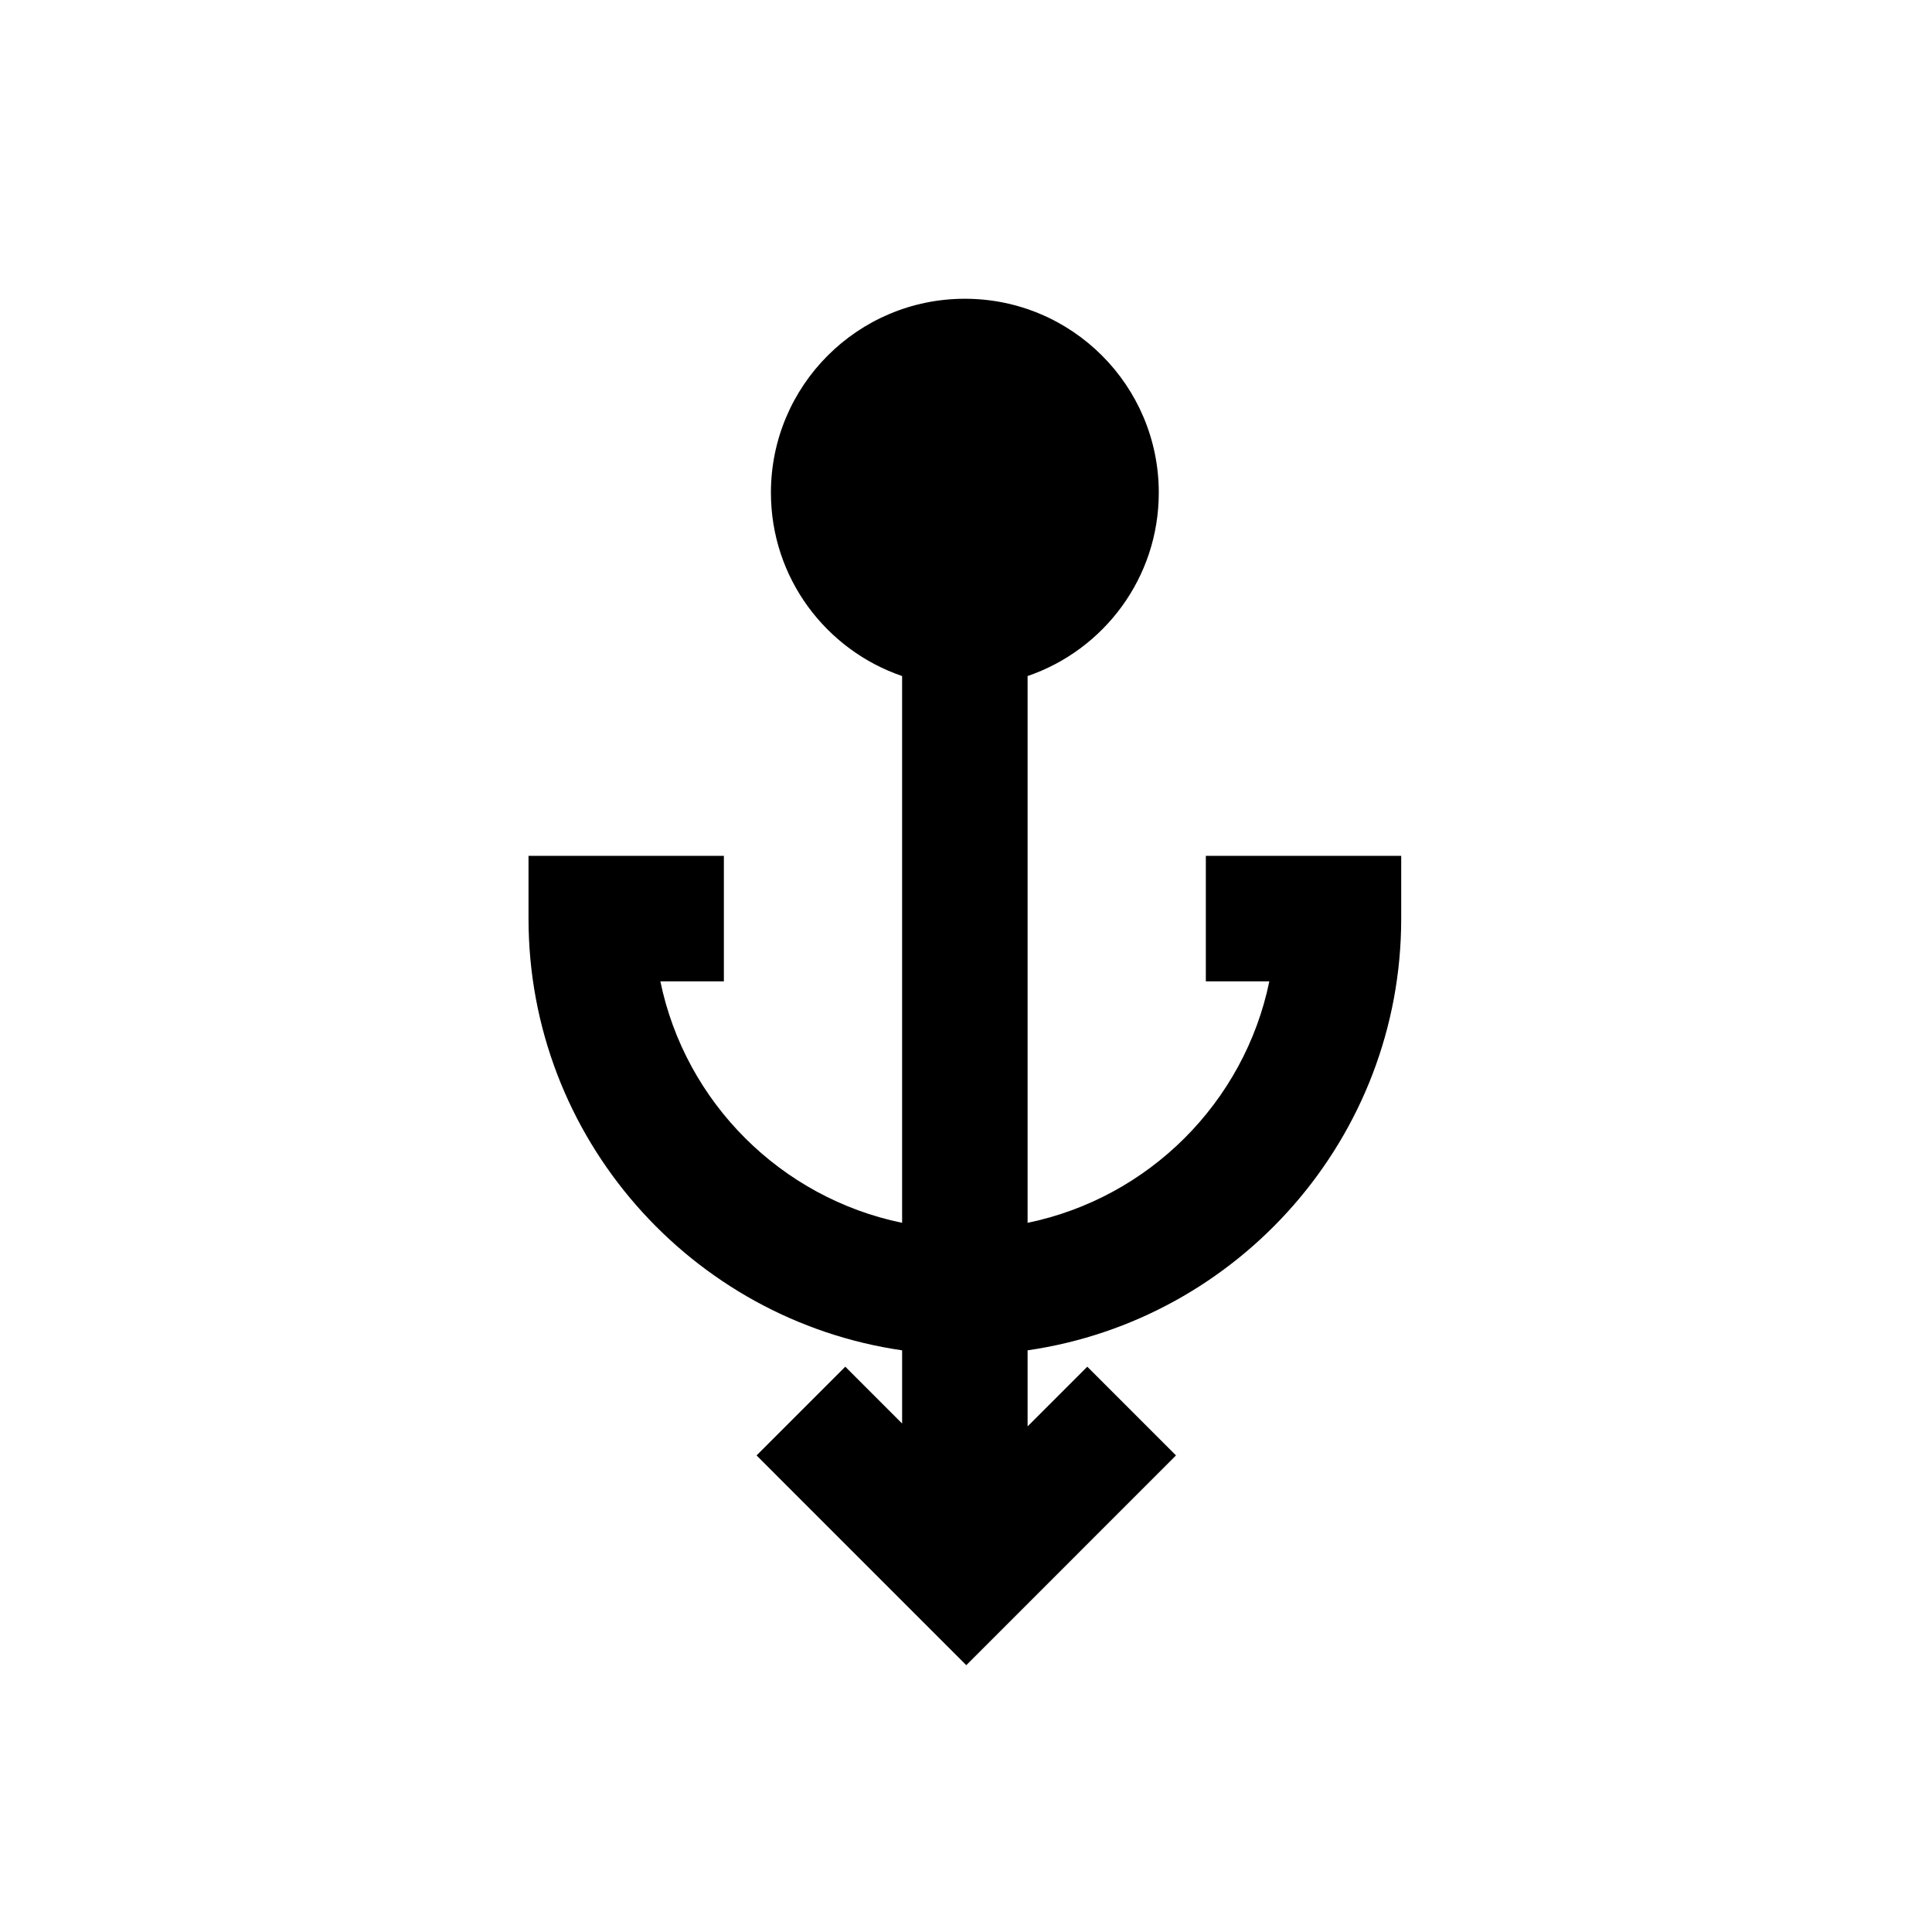
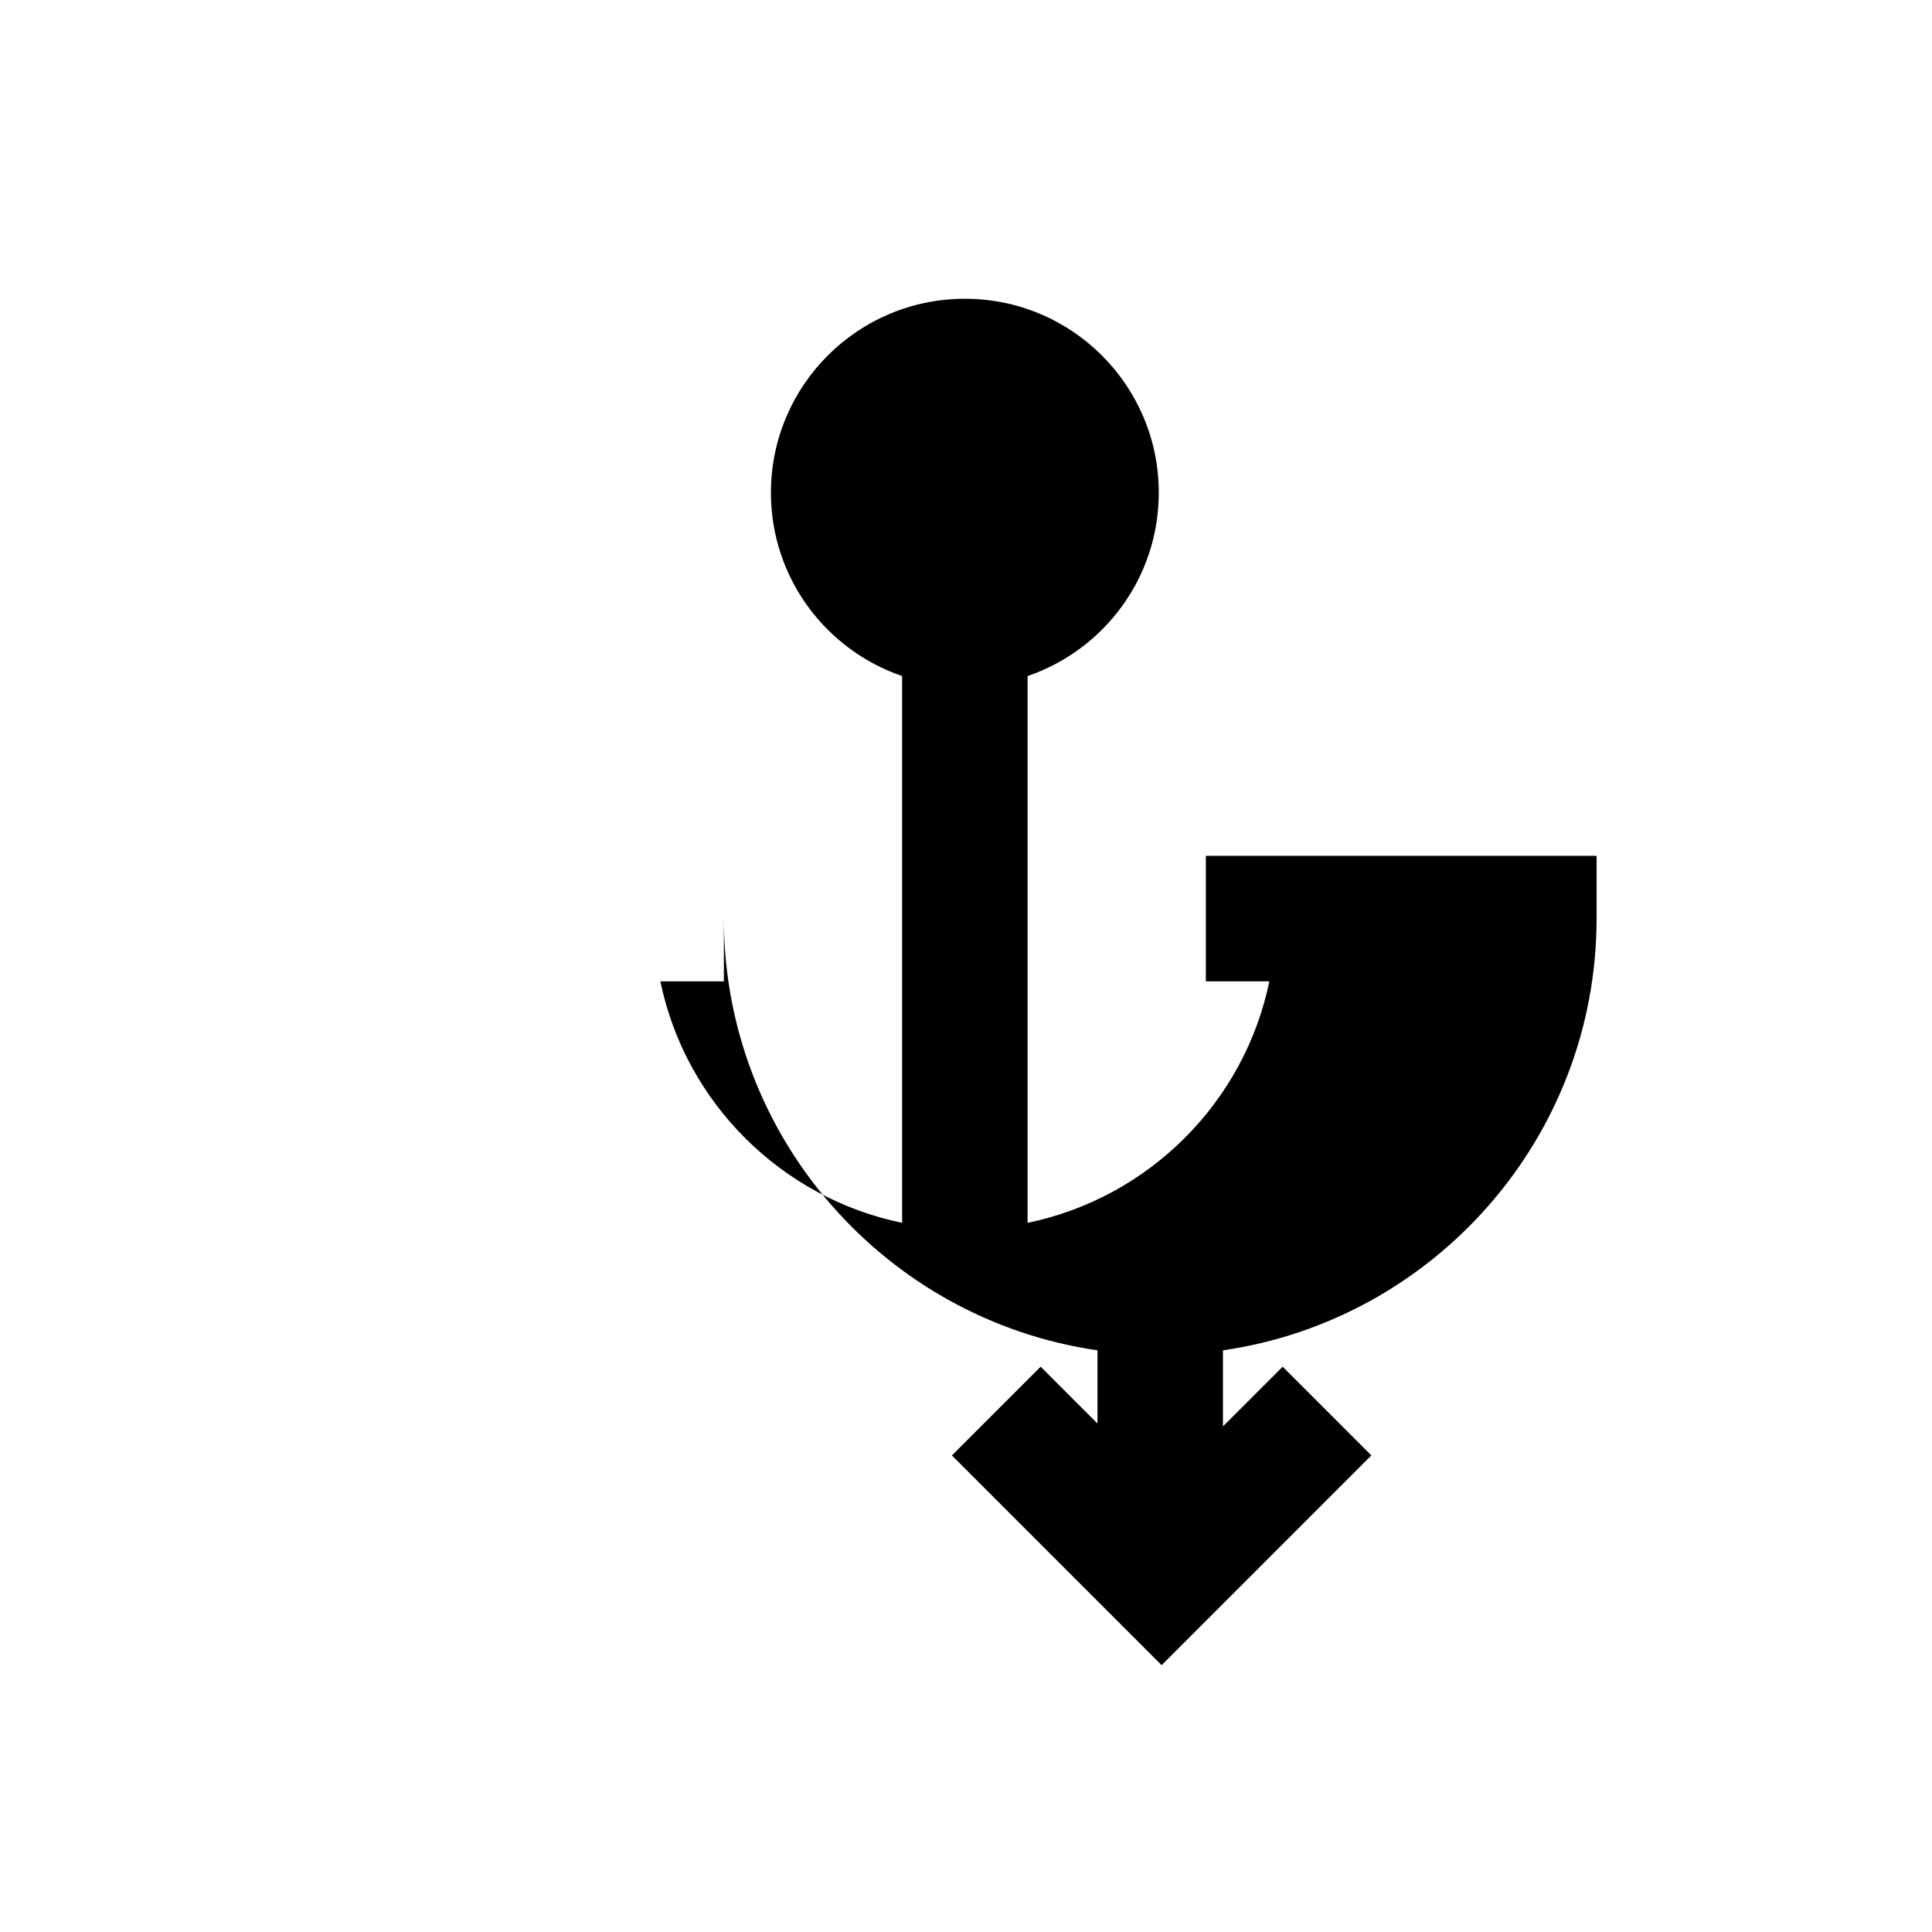
<svg xmlns="http://www.w3.org/2000/svg" fill="#000000" width="800px" height="800px" version="1.1" viewBox="144 144 512 512">
-   <path d="m463.56 370.81v33.254h16.828c-6.606 32.102-31.969 57.383-64.066 63.996v-144.9c20.219-6.918 34.766-26.031 34.766-48.59 0.004-28.383-23.004-51.395-51.391-51.395-28.387 0-51.395 23.012-51.395 51.395 0 22.559 14.551 41.672 34.766 48.59v144.9c-32.098-6.613-57.457-31.895-64.066-63.996h16.832v-33.258h-51.773v16.625c0 58.117 43.102 106.33 99.008 114.42v19.402l-15.062-15.066-23.512 23.516 55.578 55.586 55.578-55.586-23.508-23.516-15.82 15.82v-20.156c55.91-8.086 99.012-56.305 99.012-114.42v-16.625z" />
+   <path d="m463.56 370.81v33.254h16.828c-6.606 32.102-31.969 57.383-64.066 63.996v-144.9c20.219-6.918 34.766-26.031 34.766-48.59 0.004-28.383-23.004-51.395-51.391-51.395-28.387 0-51.395 23.012-51.395 51.395 0 22.559 14.551 41.672 34.766 48.59v144.9c-32.098-6.613-57.457-31.895-64.066-63.996h16.832v-33.258v16.625c0 58.117 43.102 106.33 99.008 114.42v19.402l-15.062-15.066-23.512 23.516 55.578 55.586 55.578-55.586-23.508-23.516-15.82 15.82v-20.156c55.91-8.086 99.012-56.305 99.012-114.42v-16.625z" />
</svg>